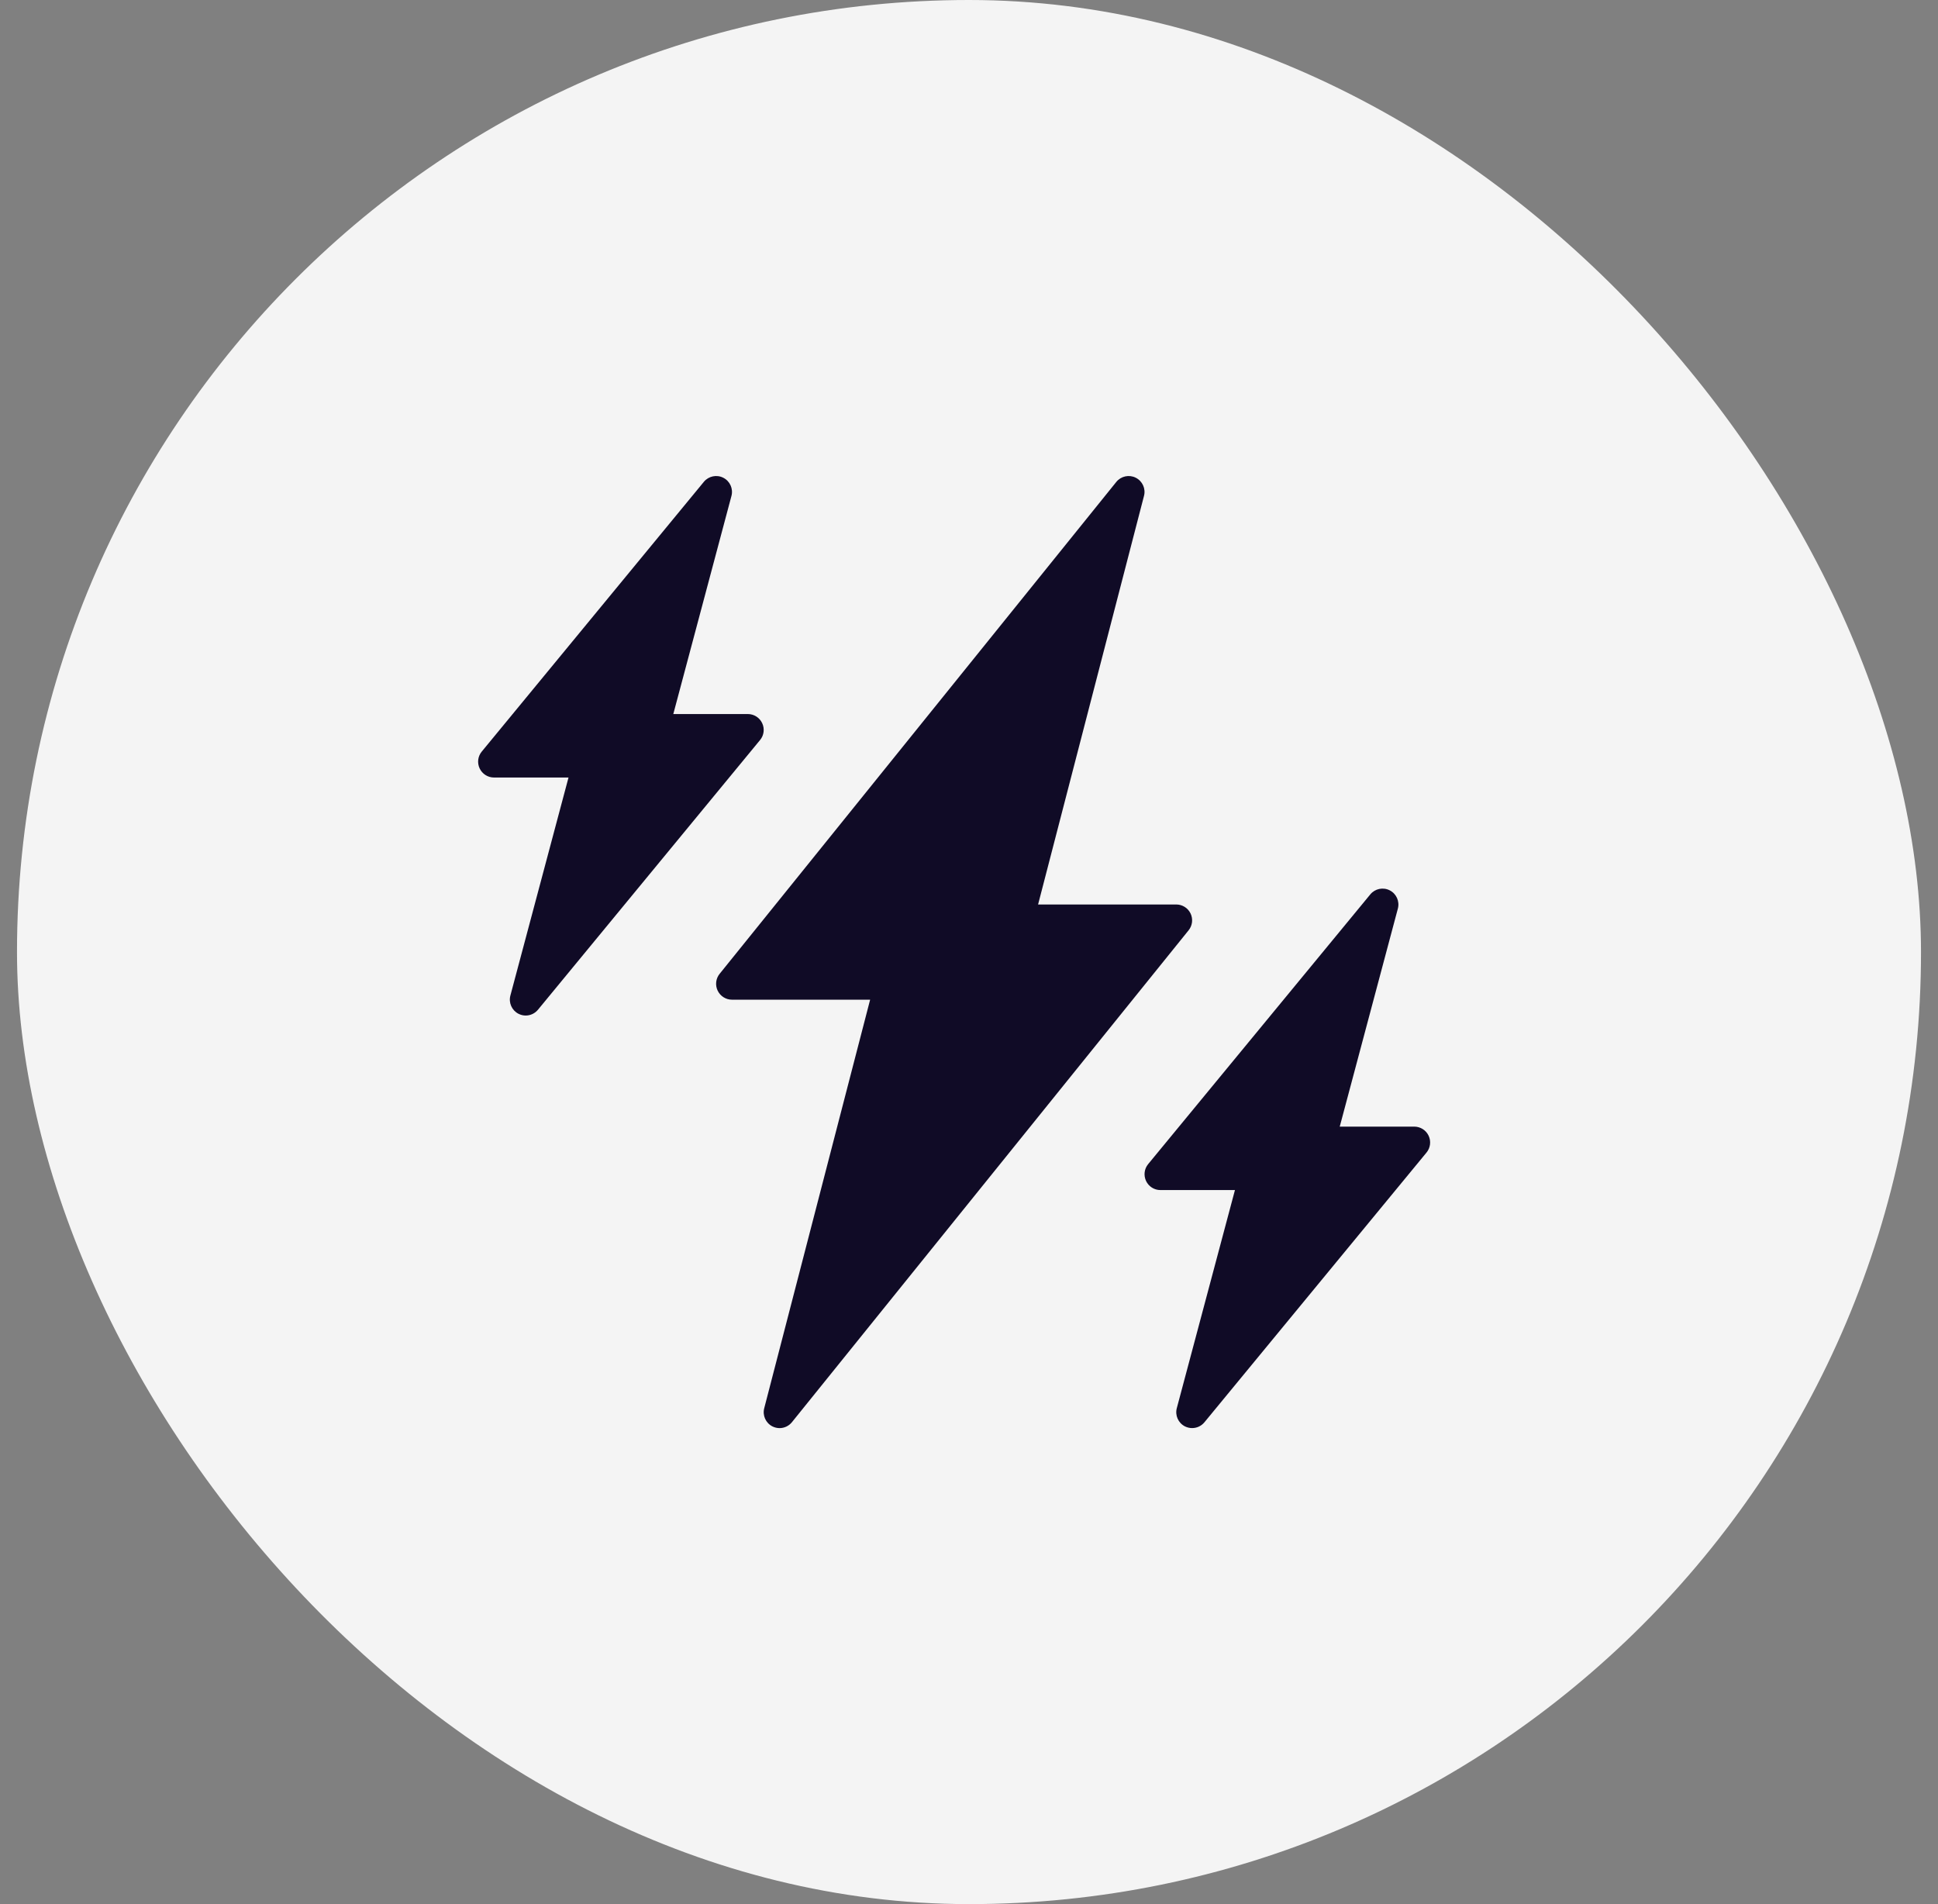
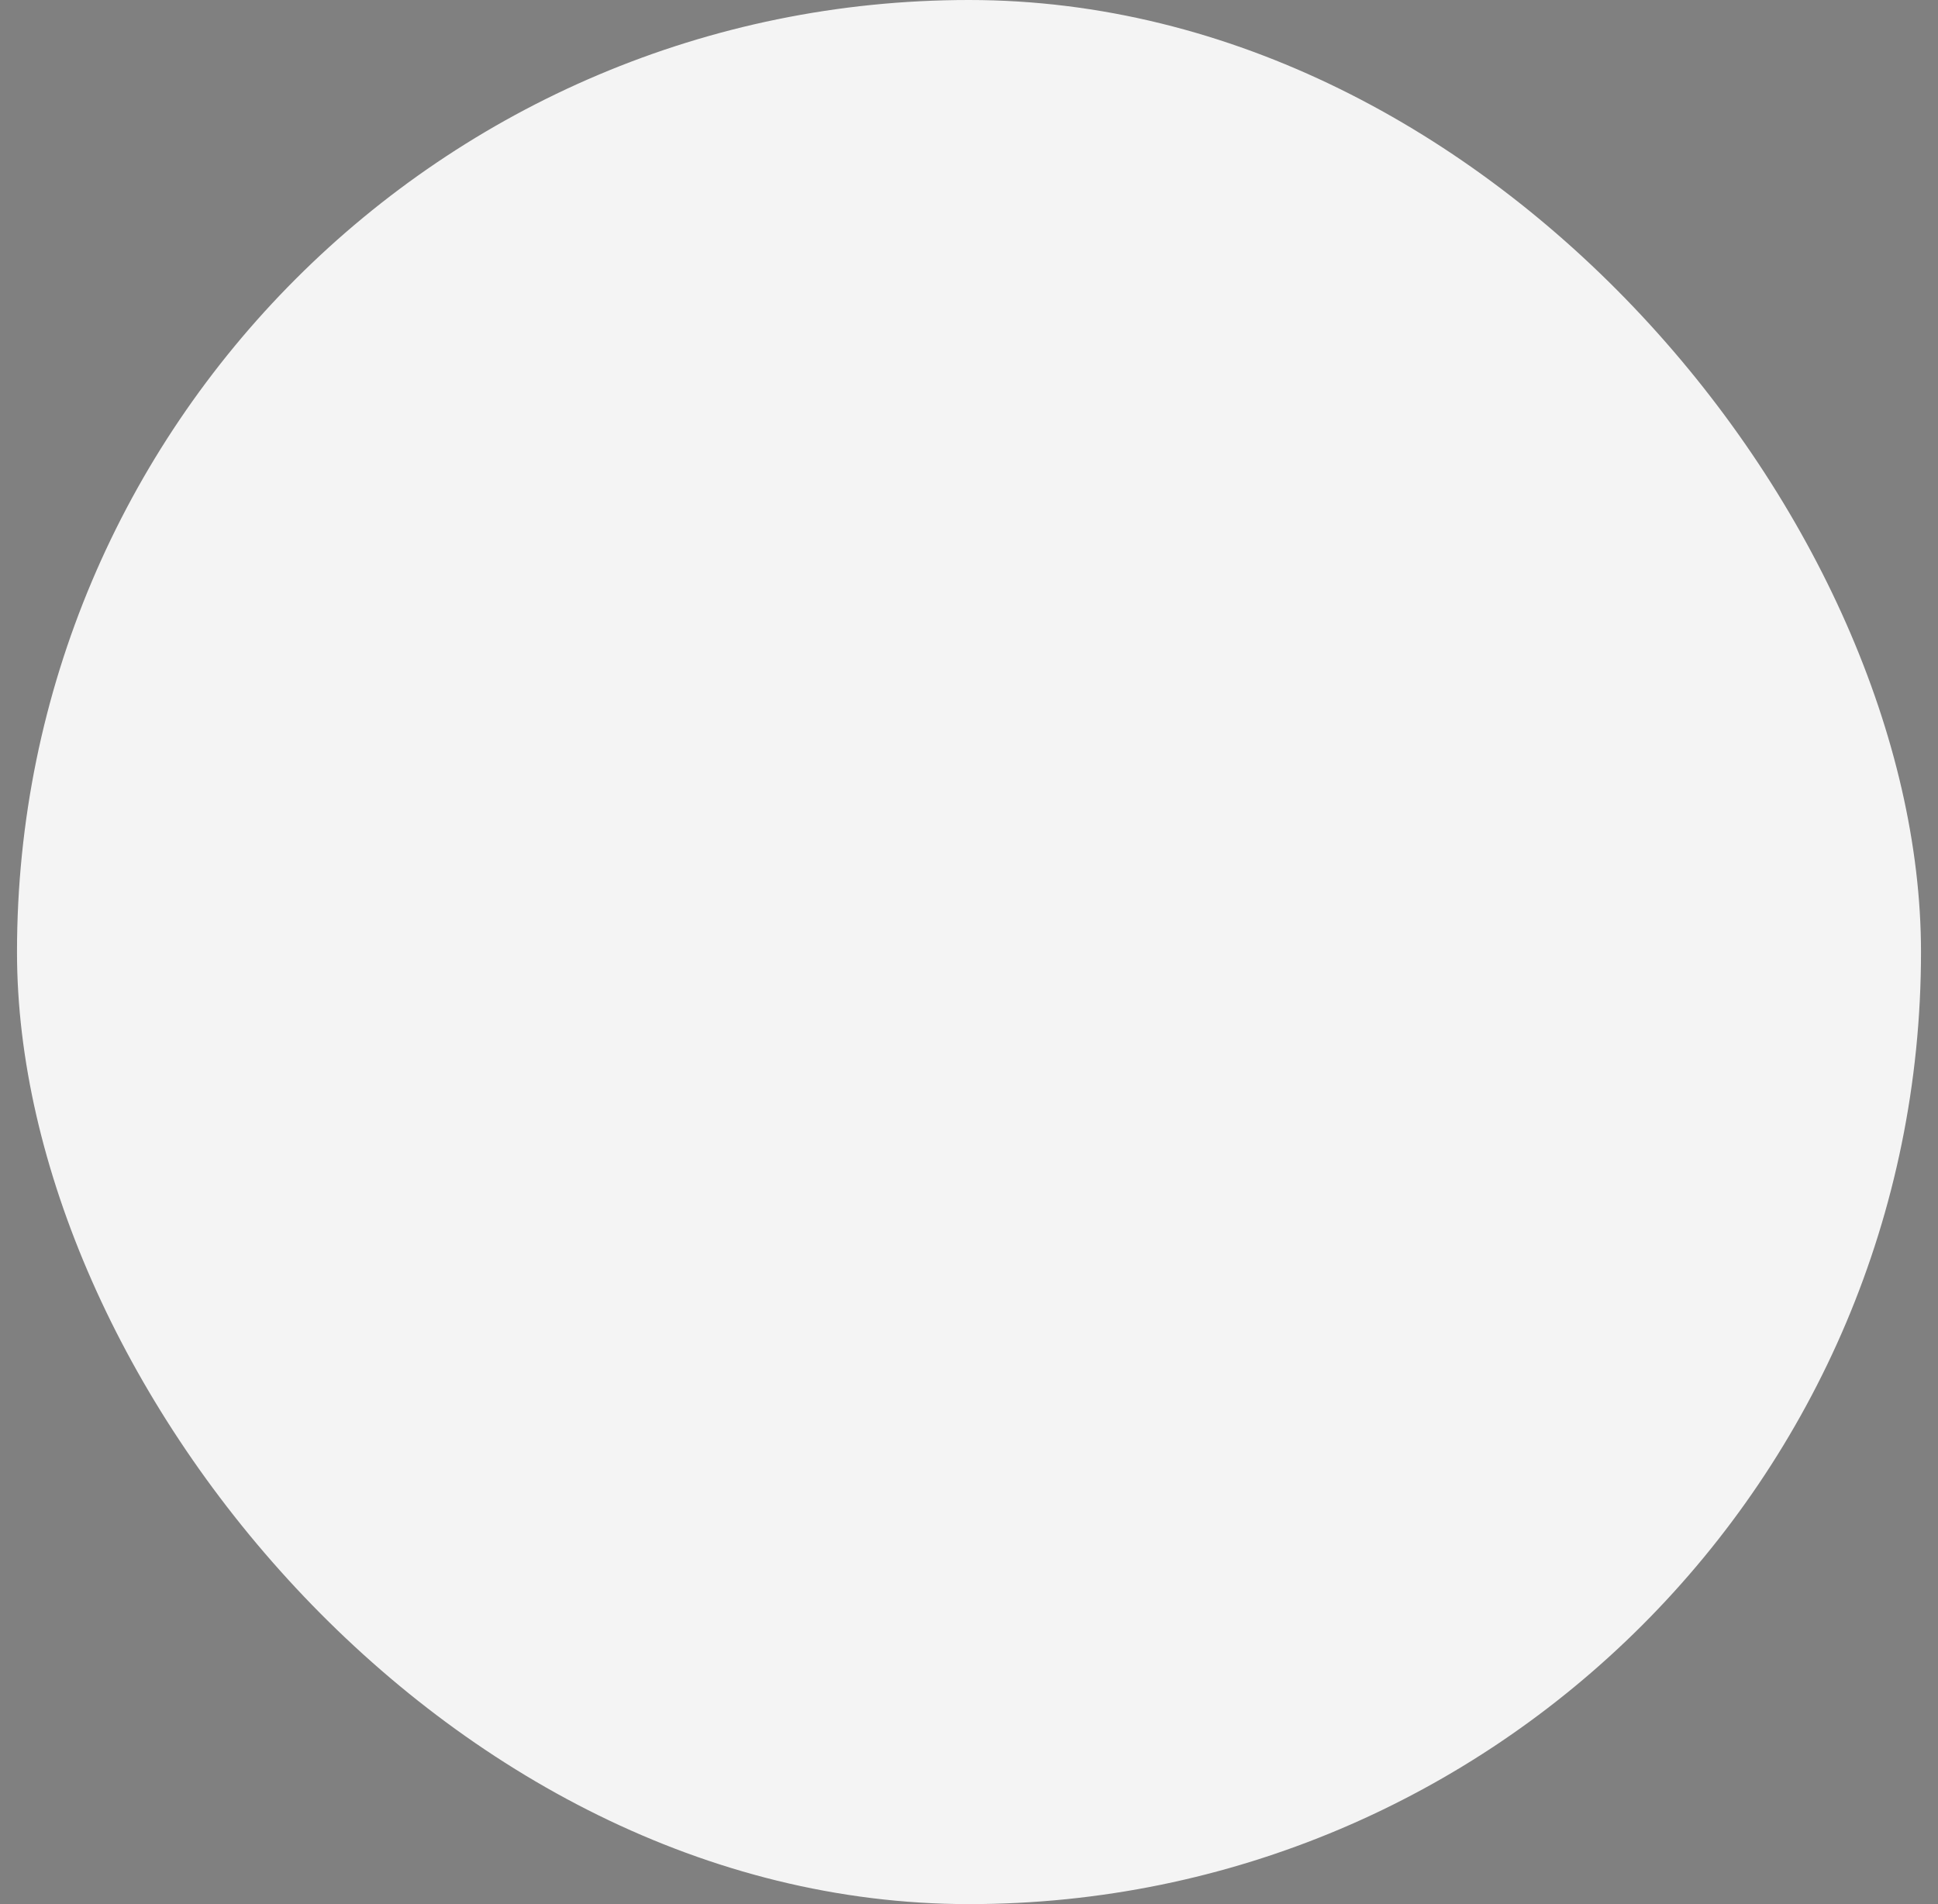
<svg xmlns="http://www.w3.org/2000/svg" width="57" height="56" viewBox="0 0 57 56" fill="none">
  <rect x="0" y="0" width="57" height="56" fill="#808080" stroke="none" />
  <g id="fi_1007221">
    <rect x="0.5" width="56" height="56" rx="28" fill="#F4F4F4" />
-     <path id="Union" fill-rule="evenodd" clip-rule="evenodd" d="M35.017 26.866C34.939 26.704 34.776 26.601 34.596 26.601H30.532L33.647 14.584C33.703 14.371 33.601 14.149 33.405 14.05C33.209 13.951 32.97 14.003 32.832 14.174L21.165 28.641C21.052 28.781 21.03 28.973 21.108 29.136C21.186 29.297 21.349 29.401 21.529 29.401H25.592L22.477 41.417C22.422 41.63 22.523 41.852 22.719 41.951C22.786 41.984 22.858 42.001 22.928 42.001C23.066 42.001 23.201 41.94 23.292 41.827L34.959 27.36C35.072 27.22 35.094 27.028 35.017 26.866ZM22.417 21.268C22.34 21.104 22.176 21 21.995 21H19.803L21.513 14.587C21.57 14.375 21.471 14.152 21.276 14.052C21.081 13.951 20.842 14.001 20.702 14.17L14.169 22.104C14.054 22.243 14.03 22.436 14.107 22.599C14.184 22.762 14.348 22.867 14.529 22.867H16.721L15.011 29.28C14.955 29.492 15.054 29.715 15.249 29.815C15.316 29.85 15.39 29.867 15.462 29.867C15.598 29.867 15.731 29.807 15.822 29.697L22.356 21.763C22.471 21.624 22.494 21.431 22.417 21.268ZM41.596 33.134C41.776 33.134 41.941 33.238 42.018 33.401C42.095 33.565 42.071 33.758 41.956 33.897L35.423 41.831C35.332 41.941 35.199 42 35.062 42C34.99 42 34.917 41.983 34.849 41.949C34.654 41.848 34.555 41.626 34.612 41.413L36.322 35H34.13C33.949 35 33.785 34.896 33.708 34.733C33.631 34.569 33.654 34.377 33.769 34.237L40.303 26.304C40.442 26.135 40.681 26.085 40.876 26.186C41.071 26.286 41.17 26.509 41.114 26.721L39.404 33.134H41.596Z" fill="#100B26" />
  </g>
</svg>